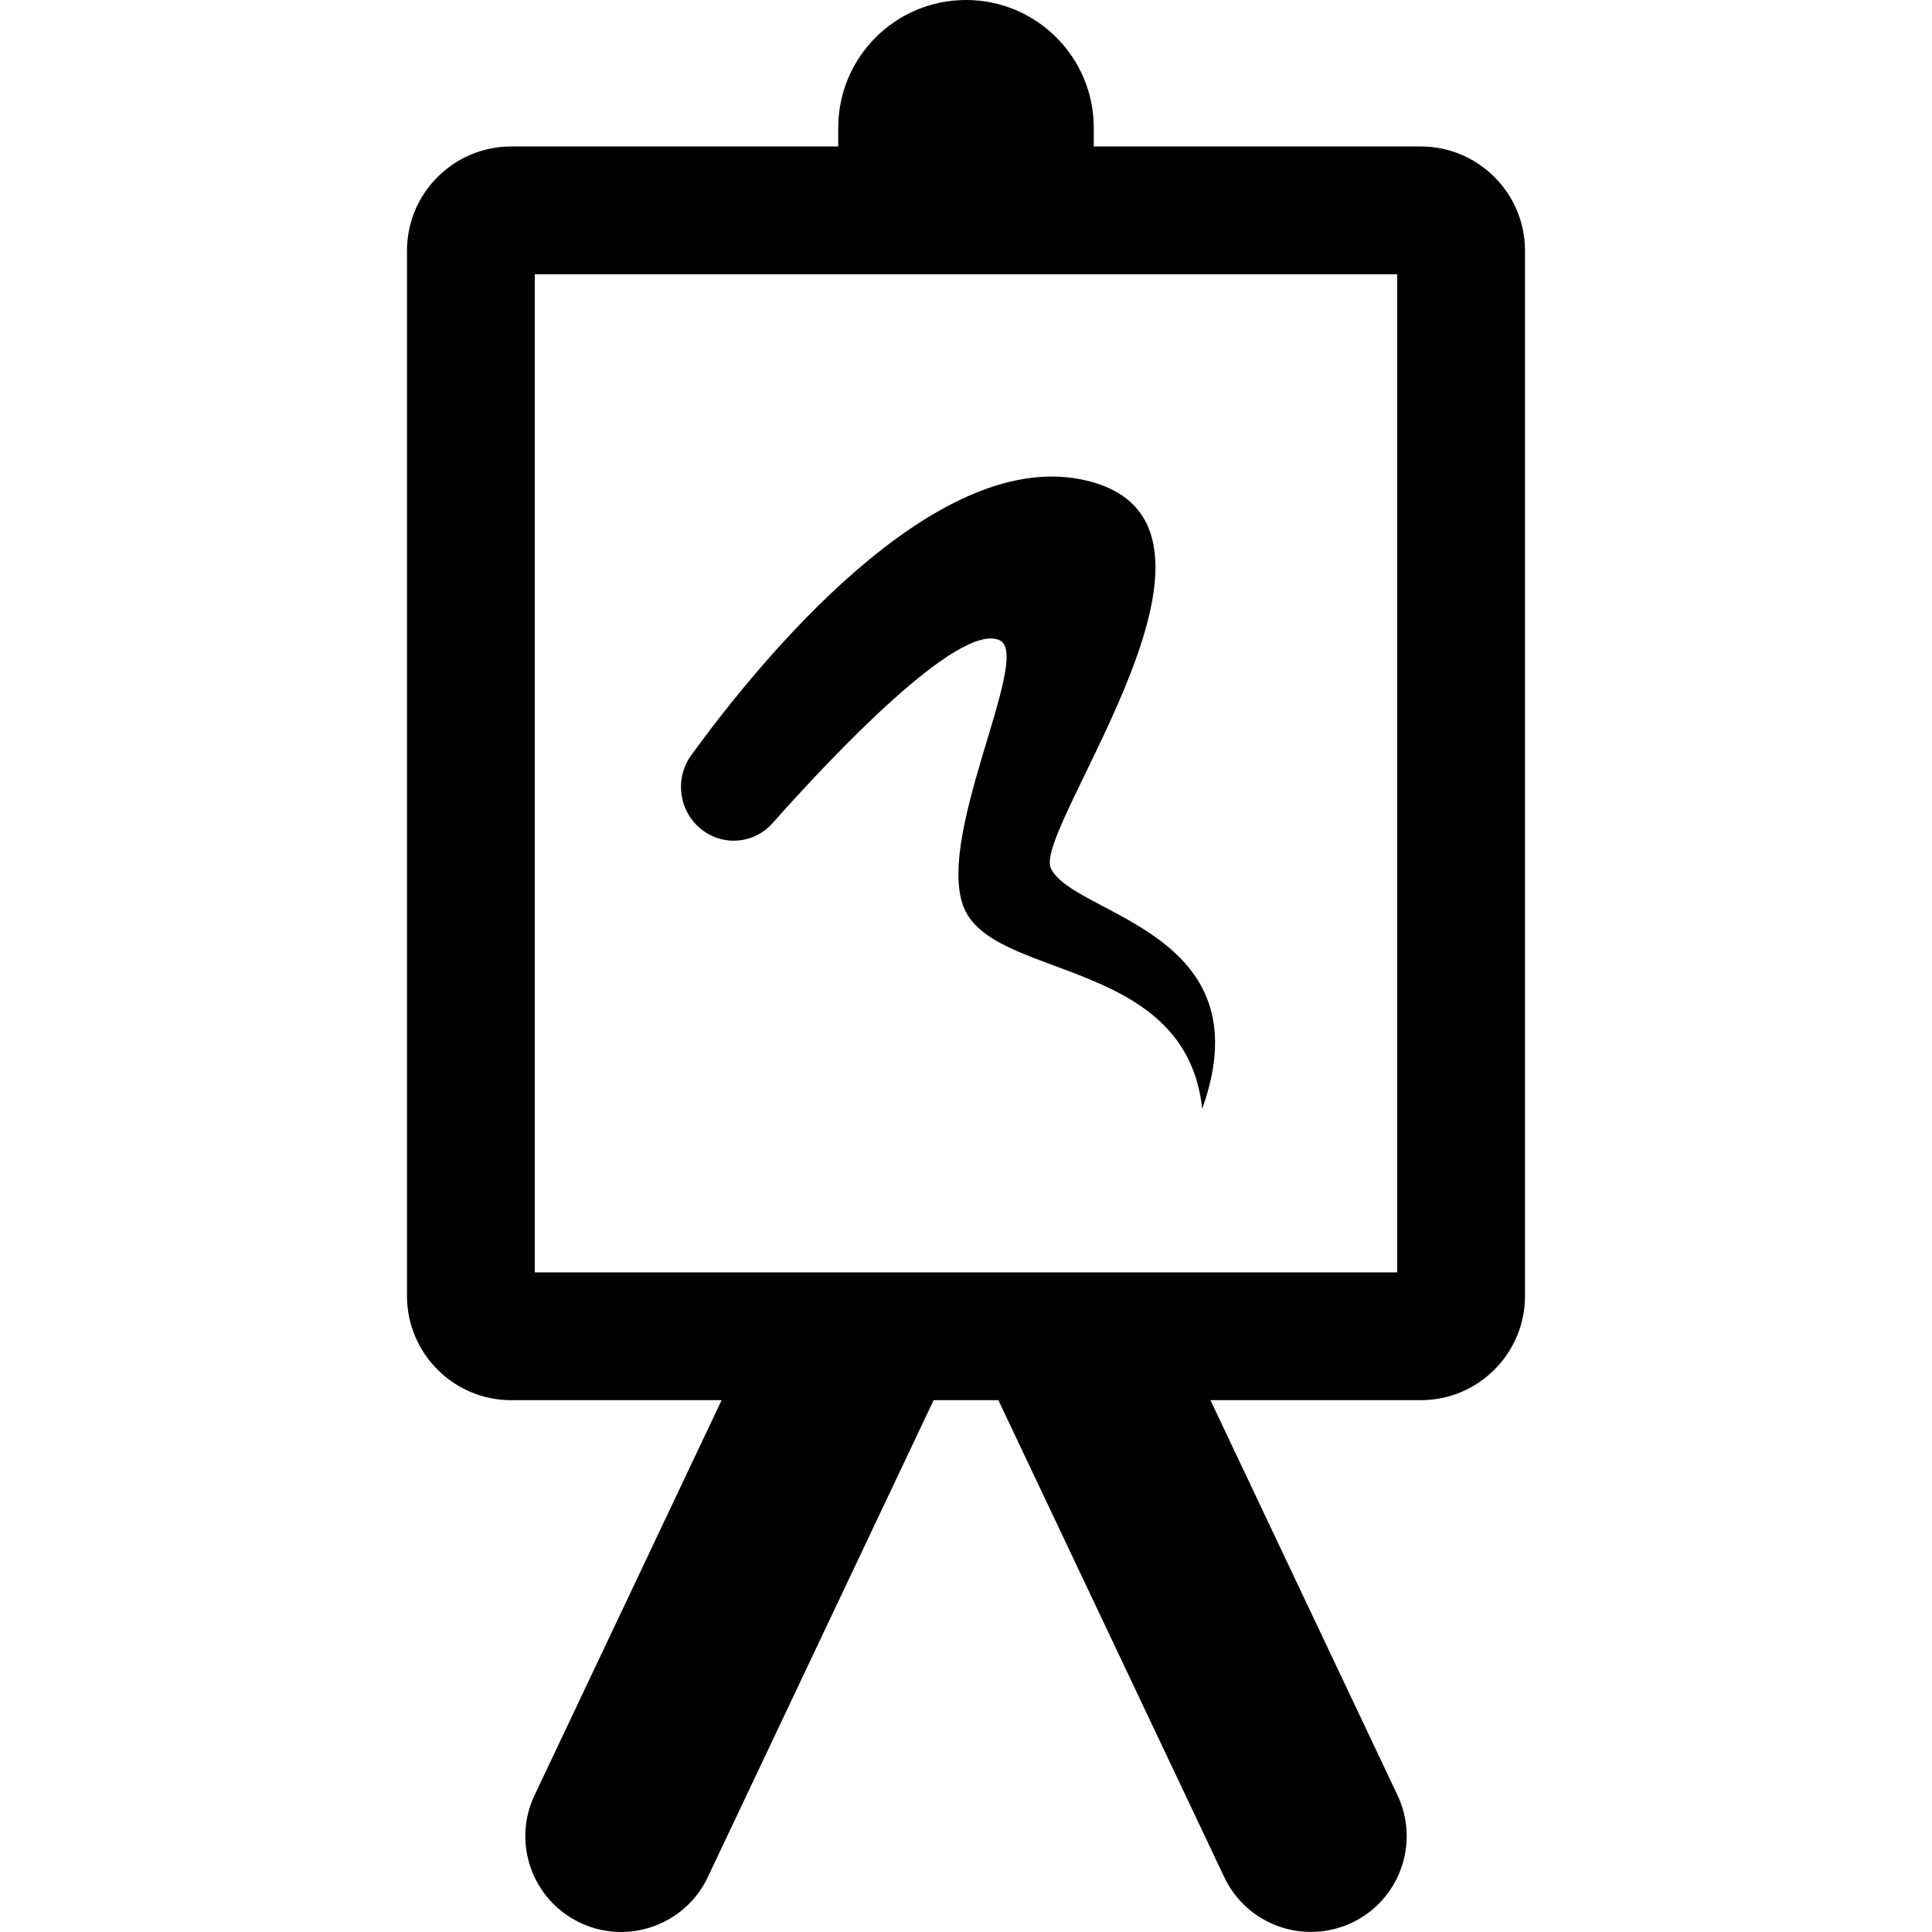
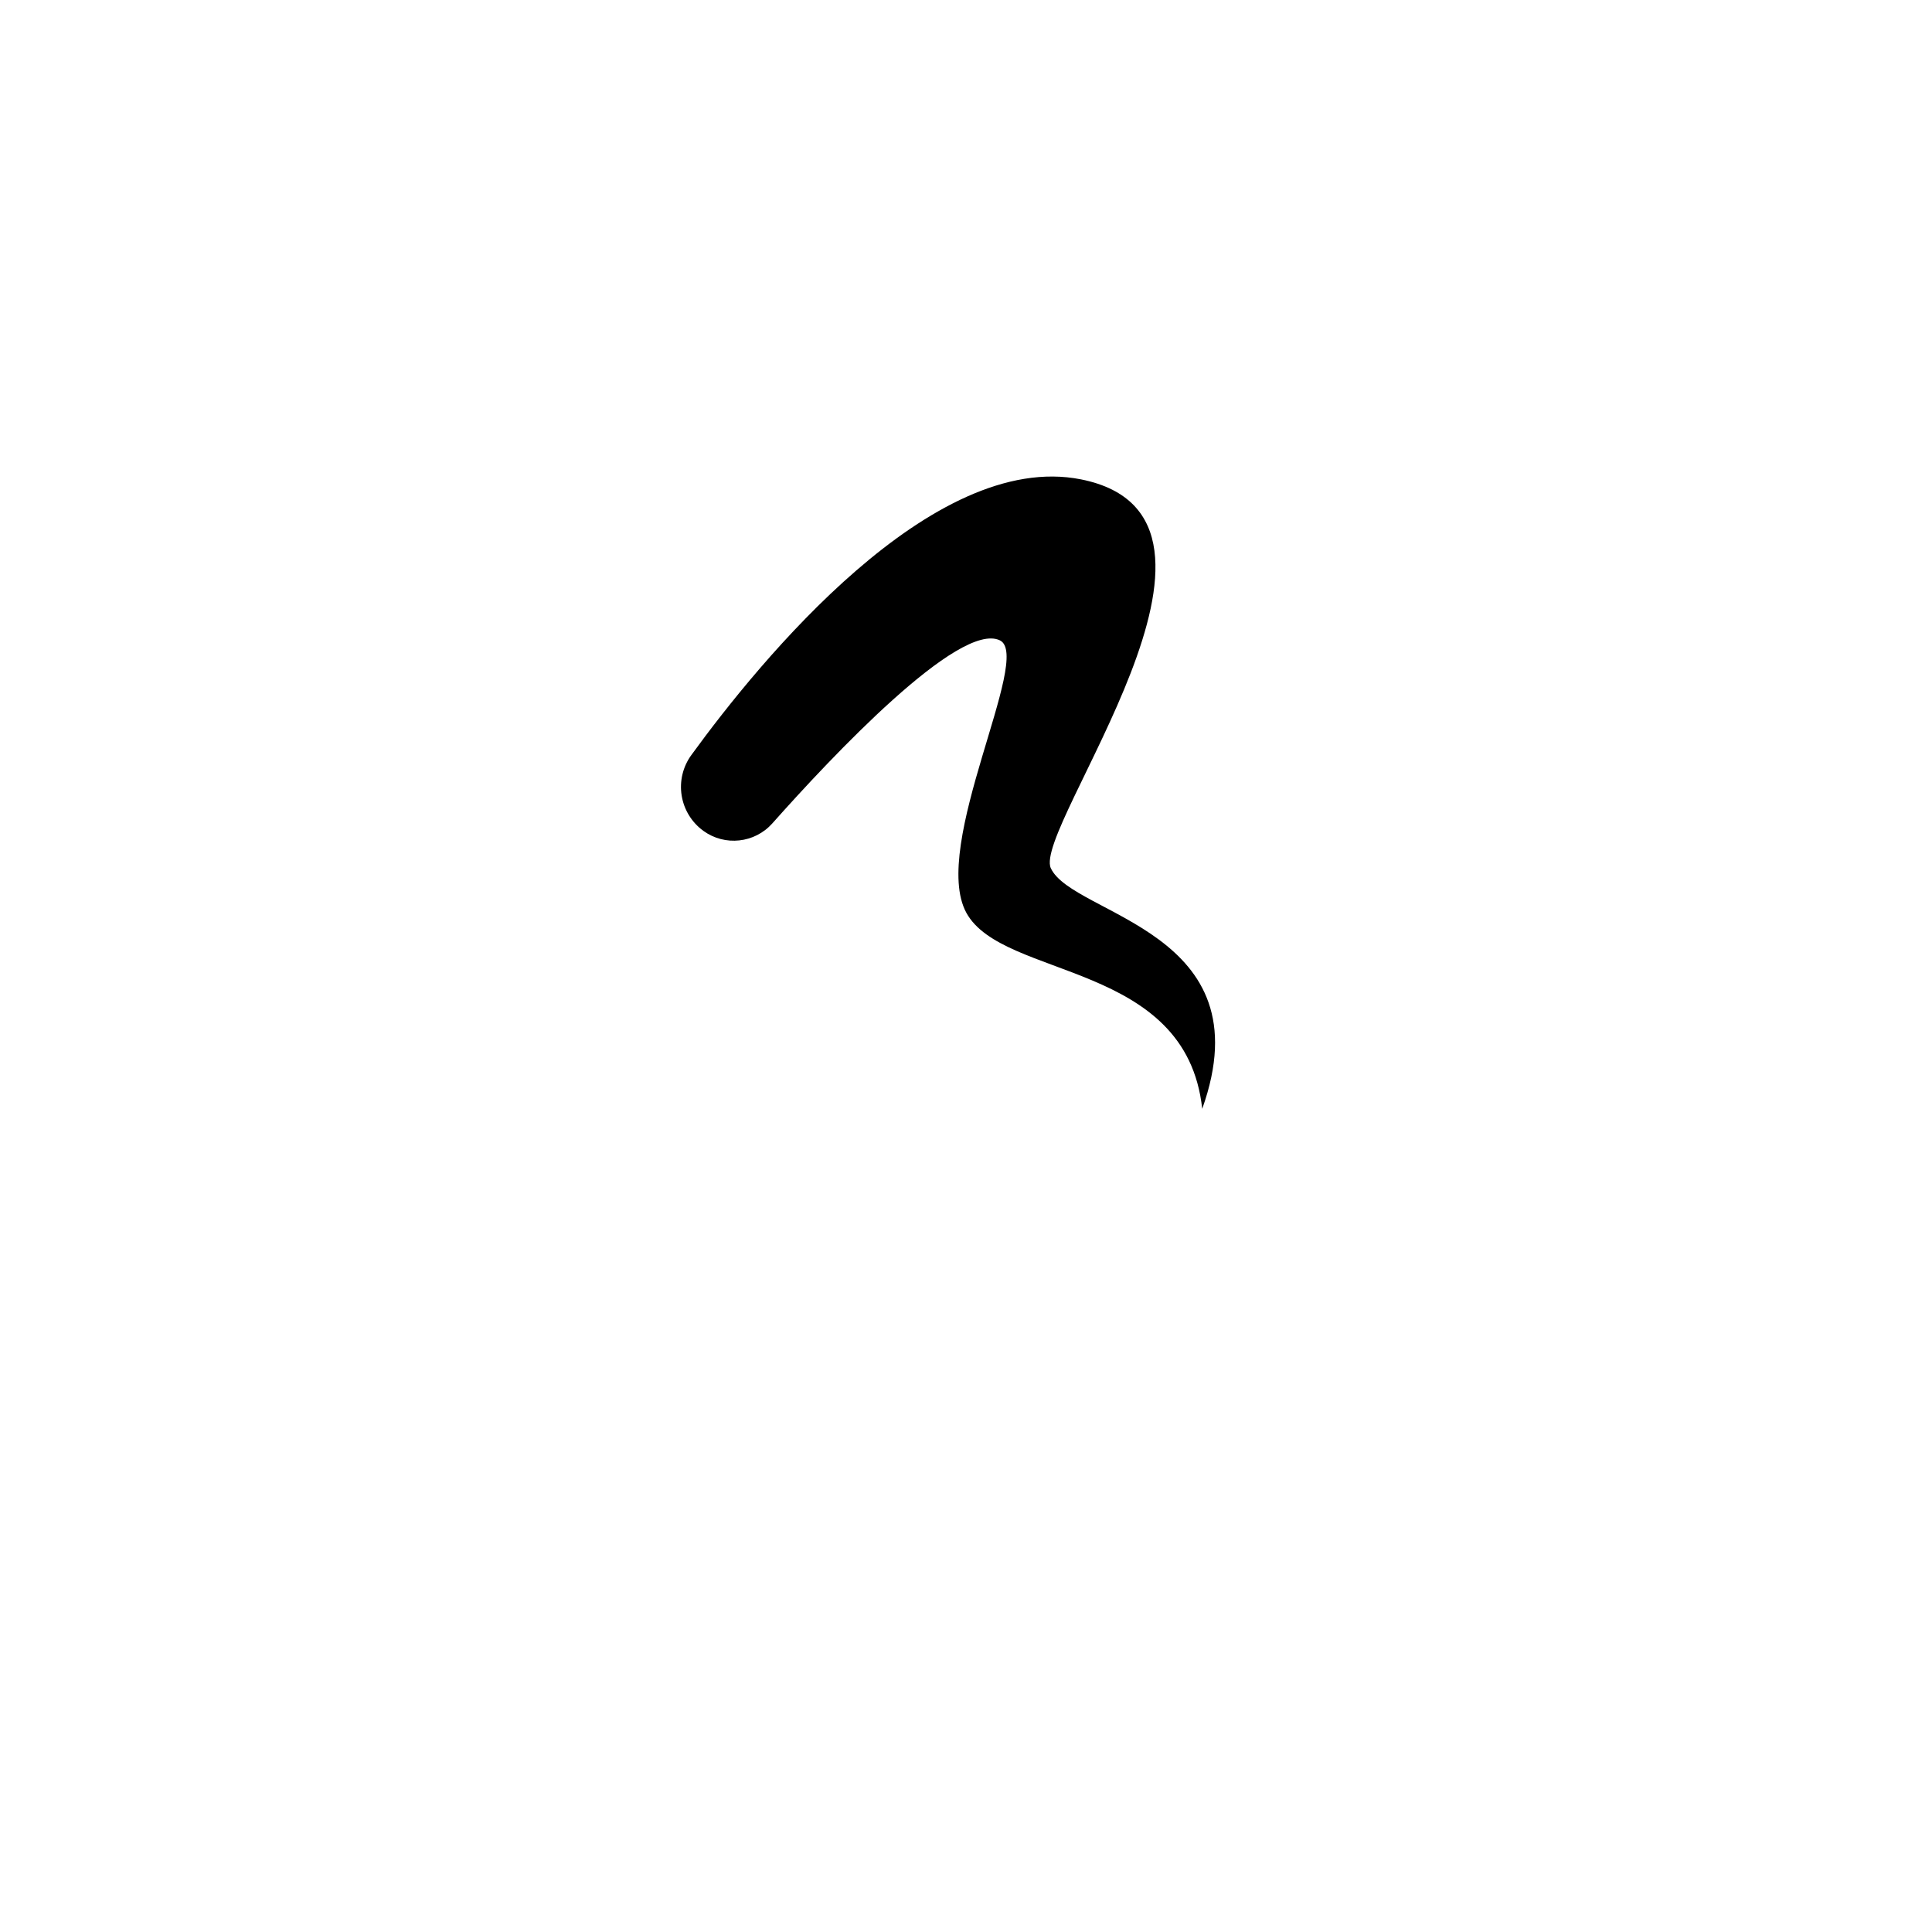
<svg xmlns="http://www.w3.org/2000/svg" fill="#000000" height="800px" width="800px" version="1.1" id="Capa_1" viewBox="0 0 484.438 484.438" xml:space="preserve">
  <g>
-     <path d="M356.273,36.73h-82.018v-4.691C274.256,14.345,259.913,0,242.219,0c-17.694,0-32.037,14.345-32.037,32.039v4.691h-82.018   c-14.392,0-26.112,11.718-26.112,26.119v262.119c0,14.401,11.72,26.119,26.112,26.119h52.778l-46.898,99.031   c-5.692,11.99-0.564,26.319,11.42,31.999c3.316,1.58,6.818,2.321,10.264,2.321c9.008,0,17.627-5.076,21.742-13.751l56.629-119.6   h16.238l56.643,119.6c5.679,11.993,20.008,17.084,31.992,11.43c11.997-5.679,17.113-20.008,11.434-31.999l-46.897-99.031h52.764   c14.393,0,26.112-11.718,26.112-26.119V62.85C382.385,48.449,370.666,36.73,356.273,36.73z M350.344,319.048h-216.25V68.77h216.25   V319.048z" />
    <path d="M176.366,208.331l0.011,0.008c5.389,3.909,12.868,3.085,17.291-1.891c14.839-16.694,46.848-50.74,57.037-45.887   c8.391,3.996-17.581,51.544-8.391,68.326c9.19,16.782,55.141,11.987,59.136,49.146c15.982-44.751-32.366-48.346-37.96-60.334   c-4.697-10.067,55.541-87.906,7.592-97.495c-37.316-7.463-80.441,45.336-97.731,69.117c-2.123,2.92-2.998,6.563-2.433,10.129   C171.485,203.017,173.445,206.211,176.366,208.331z" />
  </g>
</svg>